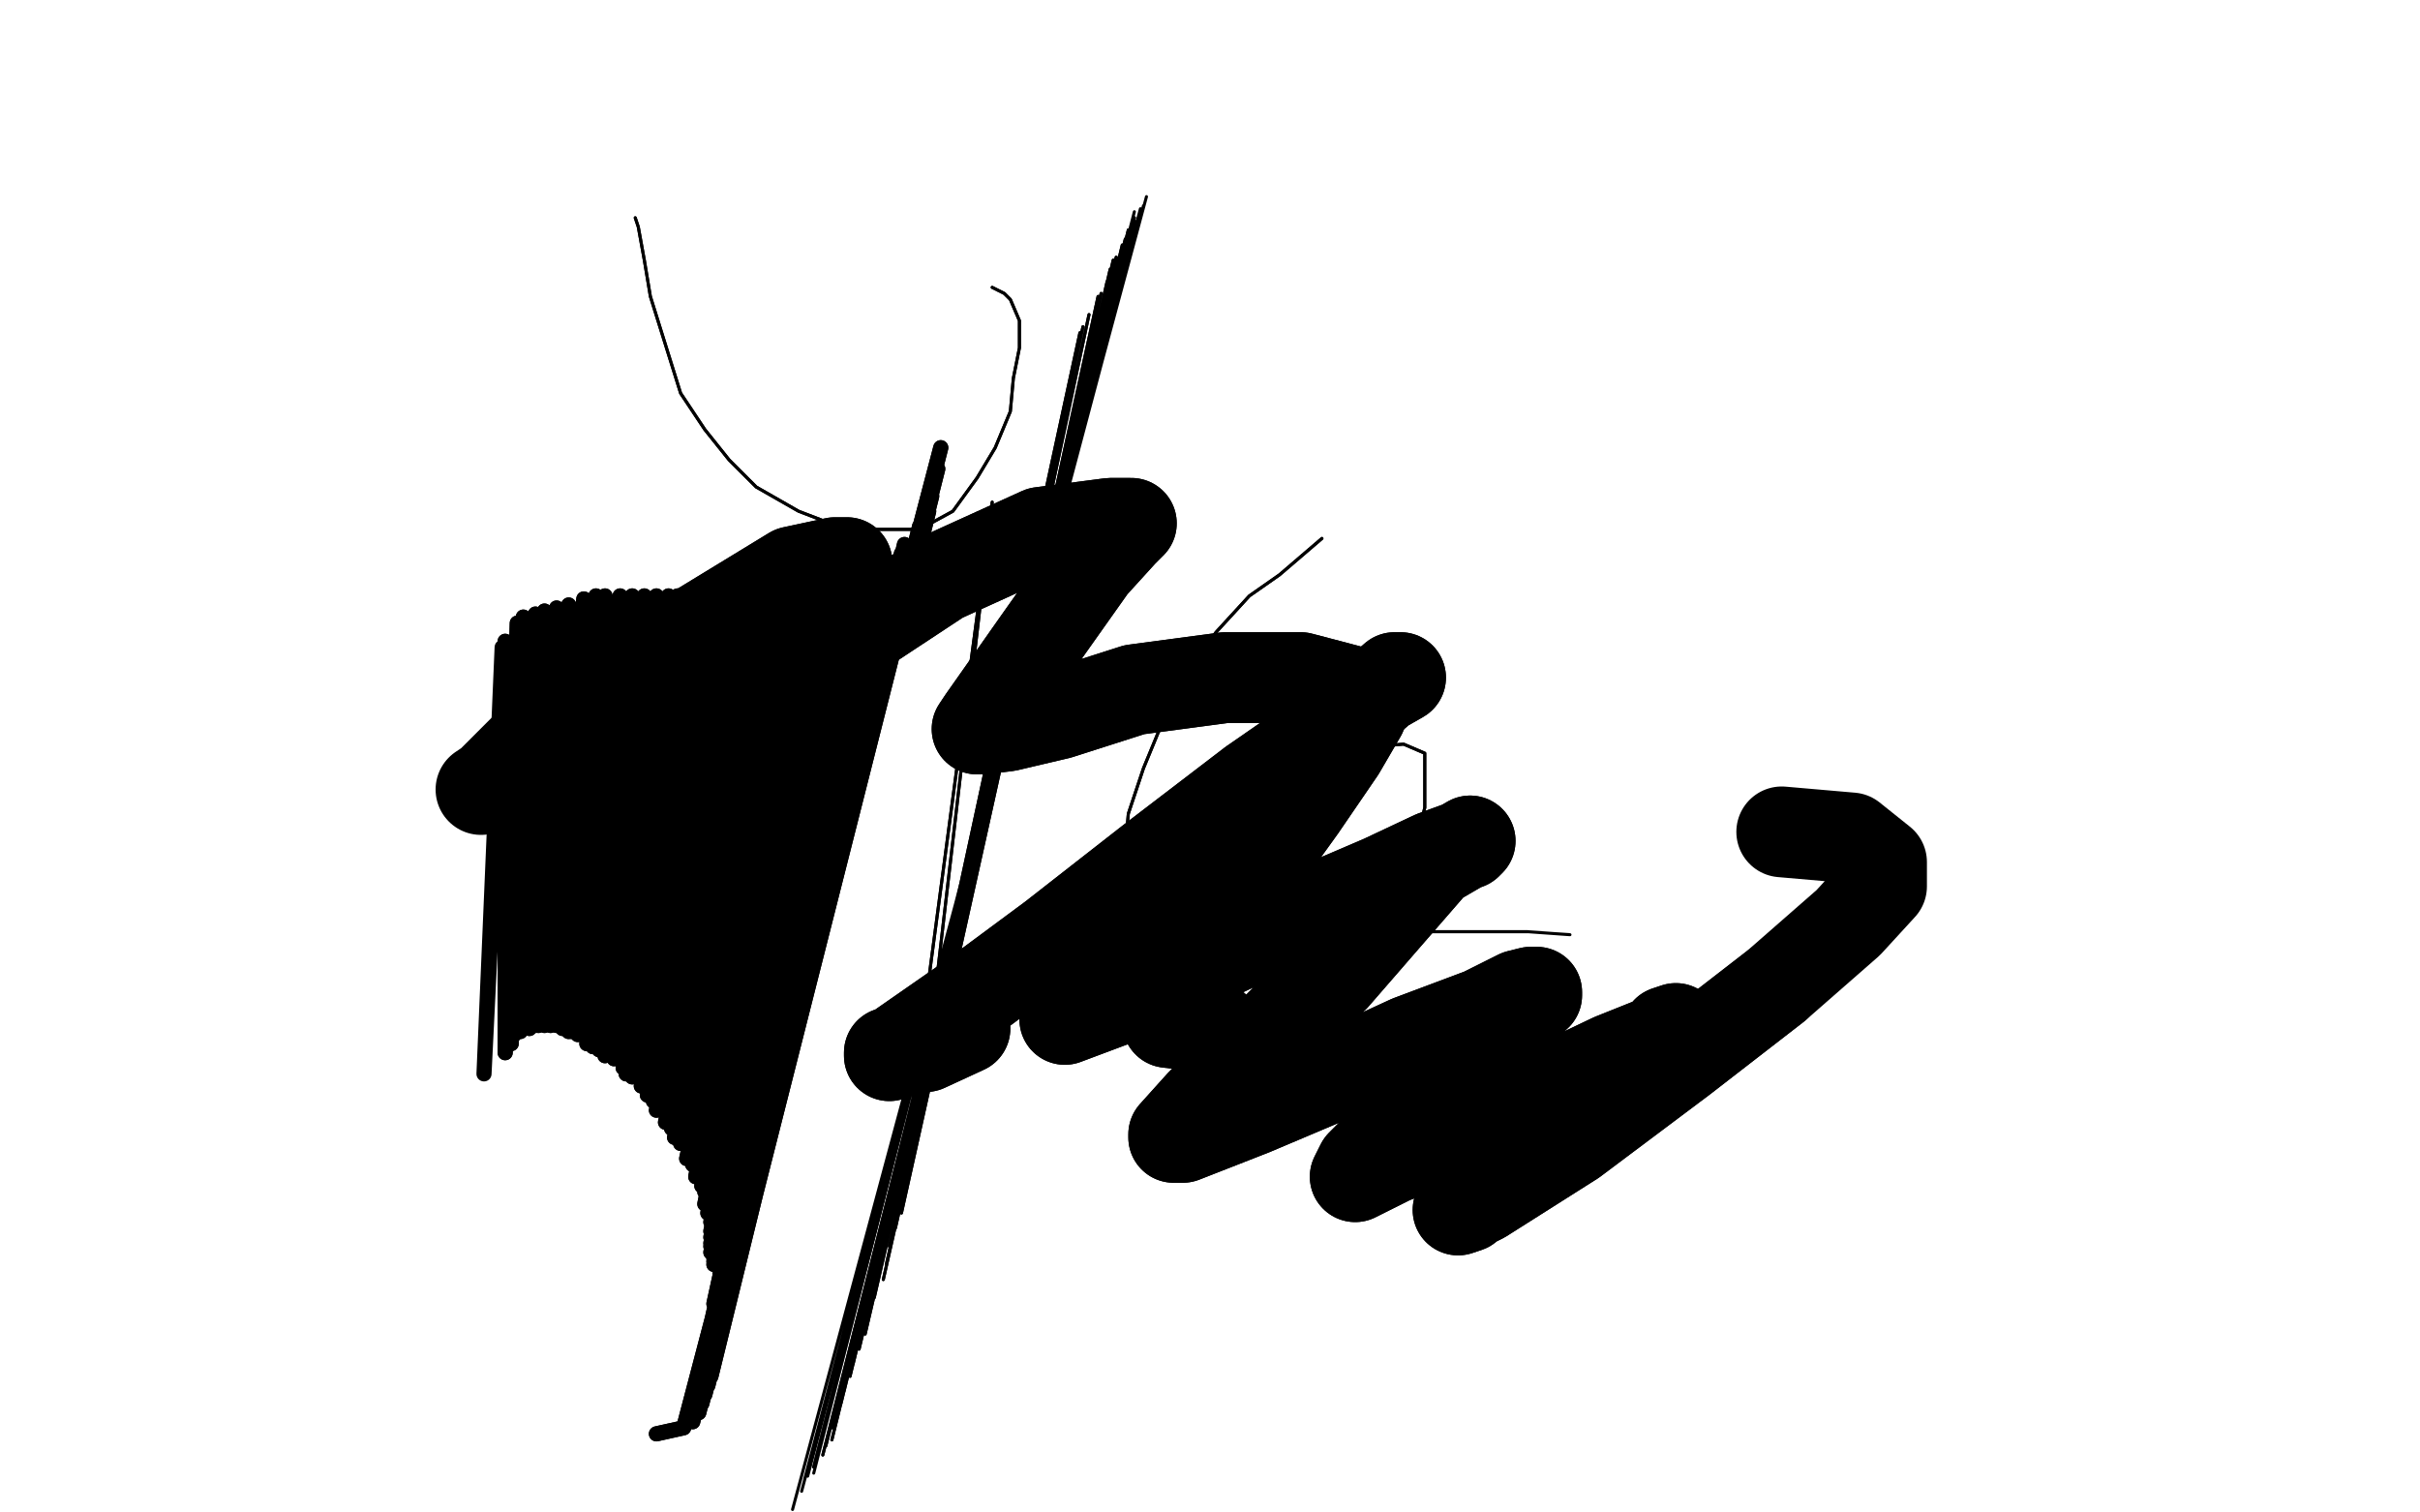
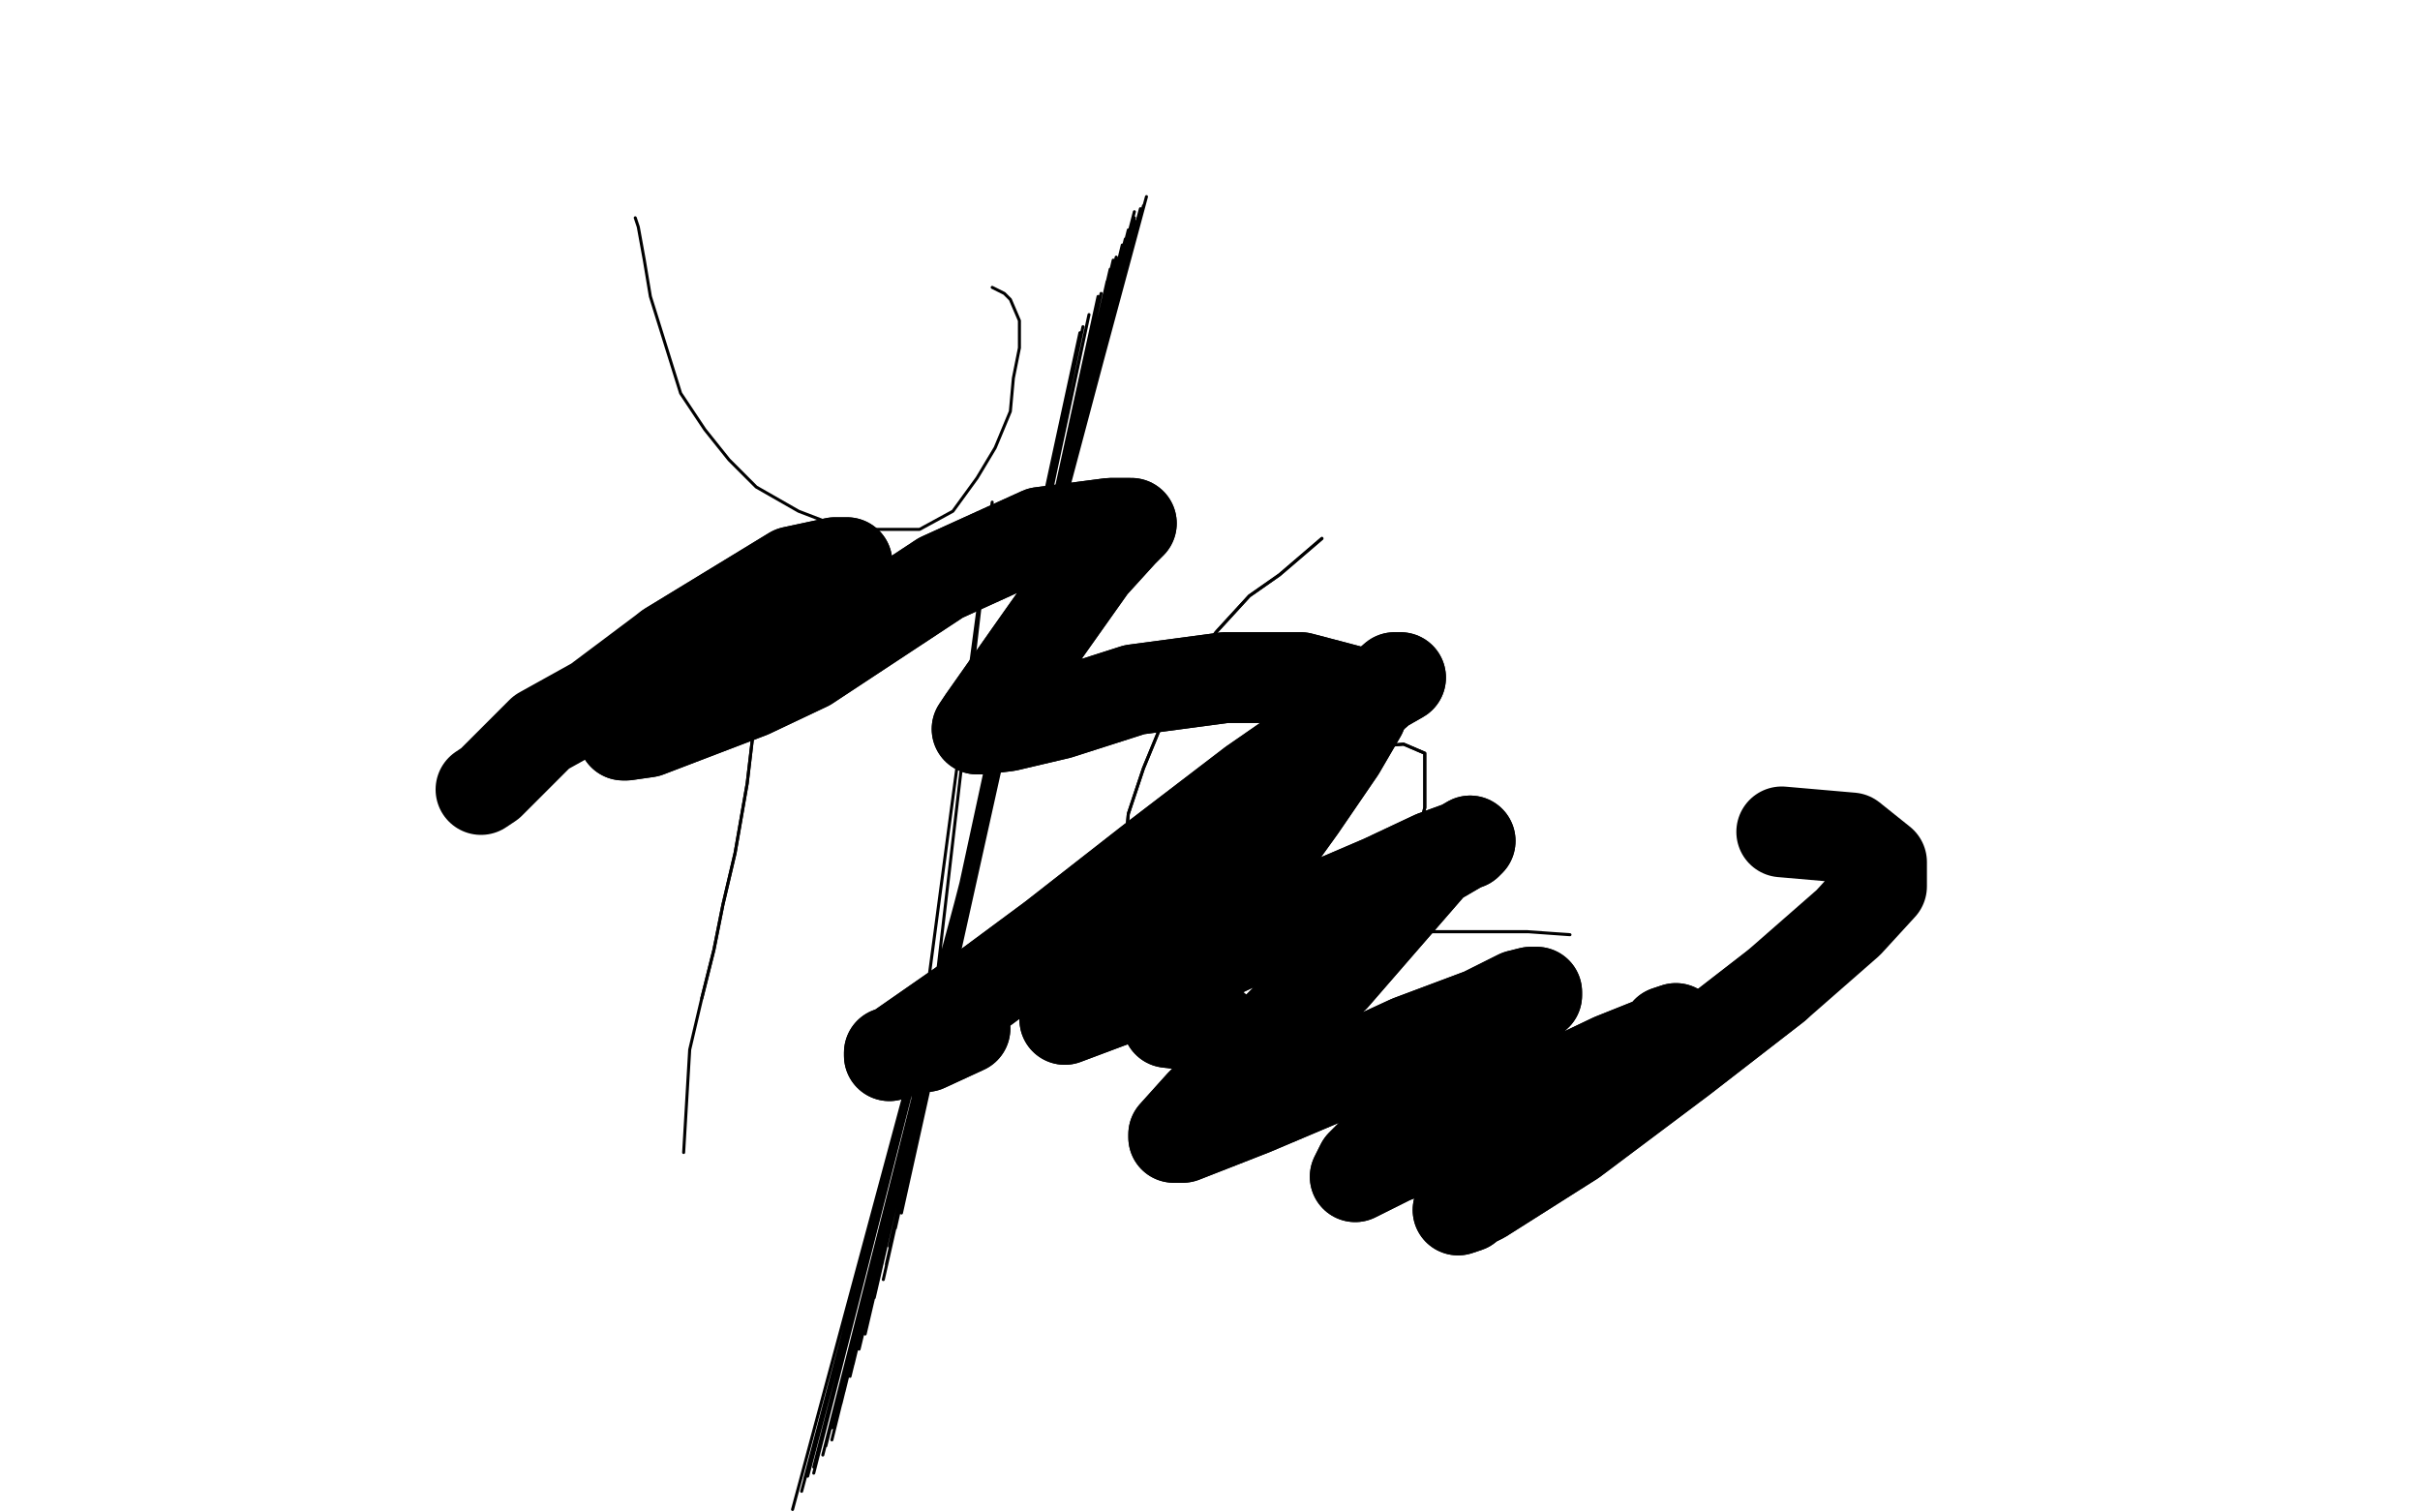
<svg xmlns="http://www.w3.org/2000/svg" width="800" height="500" version="1.1" style="stroke-antialiasing: false">
  <desc>This SVG has been created on https://colorillo.com/</desc>
  <rect x="0" y="0" width="800" height="500" style="fill: rgb(255,255,255); stroke-width:0" />
-   <polyline points="210,72 211,75 211,75 213,86 213,86 215,98 215,98 220,114 220,114 225,130 225,130 233,142 233,142 241,152 241,152 250,161 250,161 264,169 277,174 289,175 304,175 315,169 323,158 329,148 334,136 335,125 337,115 337,106 334,99 332,97 328,95" style="fill: none; stroke: #000000; stroke-width: 1; stroke-linejoin: round; stroke-linecap: round; stroke-antialiasing: false; stroke-antialias: 0; opacity: 1.0" />
  <polyline points="210,72 211,75 211,75 213,86 213,86 215,98 215,98 220,114 220,114 225,130 225,130 233,142 233,142 241,152 241,152 250,161 264,169 277,174 289,175 304,175 315,169 323,158 329,148 334,136 335,125 337,115 337,106 334,99 332,97 328,95" style="fill: none; stroke: #000000; stroke-width: 1; stroke-linejoin: round; stroke-linecap: round; stroke-antialiasing: false; stroke-antialias: 0; opacity: 1.0" />
  <polyline points="250,193 250,221 250,221 249,242 249,242 247,259 247,259 243,282 243,282 239,299 239,299 236,314 236,314 232,330 232,330" style="fill: none; stroke: #000000; stroke-width: 1; stroke-linejoin: round; stroke-linecap: round; stroke-antialiasing: false; stroke-antialias: 0; opacity: 1.0" />
  <polyline points="250,193 250,221 250,221 249,242 249,242 247,259 247,259 243,282 243,282 239,299 239,299 236,314 236,314 232,330 228,347 227,364 226,381" style="fill: none; stroke: #000000; stroke-width: 1; stroke-linejoin: round; stroke-linecap: round; stroke-antialiasing: false; stroke-antialias: 0; opacity: 1.0" />
-   <polyline points="305,364 328,166 328,166 301,369 356,115 301,369 357,110 301,373 358,108 301,376 360,104 301,381 362,103 301,386 363,101 300,391 363,98 298,396 364,97 298,401 366,95 296,406 366,93 294,412 367,92 293,418 367,91 292,423 367,89 289,429 368,86 287,435 369,86 286,441 369,85 284,446 371,82 282,451 371,81 281,455 372,80 279,460 372,80 278,464 372,79 276,469 373,78 275,472 373,76 275,476 374,75 273,478 375,74 272,481 375,74 270,482 375,73 269,485 375,72" style="fill: none; stroke: #000000; stroke-width: 1; stroke-linejoin: round; stroke-linecap: round; stroke-antialiasing: false; stroke-antialias: 0; opacity: 1.0" />
  <polyline points="305,364 328,166 301,369 356,115 301,369 357,110 301,373 358,108 301,376 360,104 301,381 362,103 301,386 363,101 300,391 363,98 298,396 364,97 298,401 366,95 296,406 366,93 294,412 367,92 293,418 367,91 292,423 367,89 289,429 368,86 287,435 369,86 286,441 369,85 284,446 371,82 282,451 371,81 281,455 372,80 279,460 372,80 278,464 372,79 276,469 373,78 275,472 373,76 275,476 374,75 273,478 375,74 272,481 375,74 270,482 375,73 269,485 375,72 269,487 375,70 267,488 377,69 266,489 377,69 265,493 378,68 262,499 379,65" style="fill: none; stroke: #000000; stroke-width: 1; stroke-linejoin: round; stroke-linecap: round; stroke-antialiasing: false; stroke-antialias: 0; opacity: 1.0" />
  <polyline points="437,178 423,190 423,190 413,197 413,197 402,209 402,209 392,223 392,223 385,237 385,237 378,254 378,254 373,269 373,269 372,280 372,287 373,294 378,299 391,301 404,302 419,302 437,299 451,290 463,280 469,275 471,267 471,256 471,249 464,246 440,248 425,261 413,268 403,278 398,284 396,289 396,293 399,298 415,301 437,305 463,308 486,308 505,308" style="fill: none; stroke: #000000; stroke-width: 1; stroke-linejoin: round; stroke-linecap: round; stroke-antialiasing: false; stroke-antialias: 0; opacity: 1.0" />
  <polyline points="437,178 423,190 423,190 413,197 413,197 402,209 402,209 392,223 392,223 385,237 385,237 378,254 378,254 373,269 372,280 372,287 373,294 378,299 391,301 404,302 419,302 437,299 451,290 463,280 469,275 471,267 471,256 471,249 464,246 440,248 425,261 413,268 403,278 398,284 396,289 396,293 399,298 415,301 437,305 463,308 486,308 505,308 519,309" style="fill: none; stroke: #000000; stroke-width: 1; stroke-linejoin: round; stroke-linecap: round; stroke-antialiasing: false; stroke-antialias: 0; opacity: 1.0" />
  <polyline points="319,340 306,346 306,346 298,347 298,347 294,348 294,348 294,349 294,349 298,346 298,346 321,330 321,330 348,310 380,285 414,259 440,241 454,230 461,224 463,224 456,228 421,261 409,273 370,315 359,328 353,335 352,337 368,331 397,318 429,303 457,291 474,283 485,279 486,278 474,285 441,323 429,333 397,365 388,375 388,376 391,376 414,367 440,356 466,344 490,335 502,329 506,328 508,328 508,329 470,362 457,378 450,385 448,389 460,383 486,373 512,360 533,350 548,344 553,341 554,340 551,341" style="fill: none; stroke: #000000; stroke-width: 30; stroke-linejoin: round; stroke-linecap: round; stroke-antialiasing: false; stroke-antialias: 0; opacity: 1.0" />
  <polyline points="319,340 306,346 306,346 298,347 298,347 294,348 294,348 294,349 294,349 298,346 298,346 321,330 348,310 380,285 414,259 440,241 454,230 461,224 463,224 456,228 421,261 409,273 370,315 359,328 353,335 352,337 368,331 397,318 429,303 457,291 474,283 485,279 486,278 474,285 441,323 429,333 397,365 388,375 388,376 391,376 414,367 440,356 466,344 490,335 502,329 506,328 508,328 508,329 470,362 457,378 450,385 448,389 460,383 486,373 512,360 533,350 548,344 553,341 554,340 551,341" style="fill: none; stroke: #000000; stroke-width: 30; stroke-linejoin: round; stroke-linecap: round; stroke-antialiasing: false; stroke-antialias: 0; opacity: 1.0" />
  <polyline points="487,395 485,399 485,399 482,400 482,400 490,396 490,396 520,377 520,377 556,350 556,350 587,326 587,326" style="fill: none; stroke: #000000; stroke-width: 30; stroke-linejoin: round; stroke-linecap: round; stroke-antialiasing: false; stroke-antialias: 0; opacity: 1.0" />
  <polyline points="487,395 485,399 485,399 482,400 482,400 490,396 490,396 520,377 520,377 556,350 556,350 587,326 611,305 622,293 622,285 612,277 589,275" style="fill: none; stroke: #000000; stroke-width: 30; stroke-linejoin: round; stroke-linecap: round; stroke-antialiasing: false; stroke-antialias: 0; opacity: 1.0" />
  <polyline points="402,340 386,338 386,338 394,318 394,318 412,292 412,292 430,267 430,267 443,248 443,248 450,236 450,236 449,229 449,229 430,224 405,224 375,228 350,236 333,240 325,241 323,241 325,238 344,211 361,187 371,176 374,173 367,173 344,176 311,191 267,220 248,229 214,242 207,243 206,243 217,236 244,214 267,196 278,188 280,186 276,186 262,189 221,214" style="fill: none; stroke: #000000; stroke-width: 30; stroke-linejoin: round; stroke-linecap: round; stroke-antialiasing: false; stroke-antialias: 0; opacity: 1.0" />
  <polyline points="402,340 386,338 386,338 394,318 394,318 412,292 412,292 430,267 430,267 443,248 443,248 450,236 450,236 449,229 430,224 405,224 375,228 350,236 333,240 325,241 323,241 325,238 344,211 361,187 371,176 374,173 367,173 344,176 311,191 267,220 248,229 214,242 207,243 206,243 217,236 244,214 267,196 278,188 280,186 276,186 262,189 221,214 197,232 179,242 162,259 159,261" style="fill: none; stroke: #000000; stroke-width: 30; stroke-linejoin: round; stroke-linecap: round; stroke-antialiasing: false; stroke-antialias: 0; opacity: 1.0" />
-   <polyline points="217,474 226,472 226,472 311,148 311,148 229,470 229,470 310,155 310,155 231,467 231,467 308,164 308,164 232,464 232,464 307,169 307,169 233,461 233,461 304,174 304,174 234,458 234,458 303,178 303,178 235,455 235,455 299,180 299,180 235,452 298,183 235,449 297,185 235,446 295,186 235,444 294,187 235,440 293,189 235,438 290,192 236,436 290,192 236,434 289,193 236,431 288,194 238,430 288,195 238,429 288,196 238,427 288,197 238,427 287,197 238,427 286,197 238,427 286,198 238,426 286,200 238,426 285,200 238,425 285,200 238,423 284,200 238,423 284,201 238,422 283,202 238,422 283,203 238,421 283,203 238,421 281,203 238,421 280,203 238,420 279,203 236,418 279,203 236,418 278,203 236,417 277,203 236,416 277,203 235,414 277,203 235,412 277,203 235,411 277,204 235,409 276,204 235,407 275,205 235,404 275,205 234,401 272,205 233,398 272,205 233,394 271,205 232,392 270,206 230,389 267,206 229,385 266,206 227,383 266,206 225,378 263,206 223,376 261,204 222,373 260,203 220,371 258,203 217,367 256,202 216,364 254,201 214,362 252,200 212,359 250,200 209,356 248,200 207,355 244,198 206,353 241,198 203,350 239,197 200,349 233,197 198,347 229,197 196,346 224,197 194,345 221,197 191,342 217,197 189,341 213,197 188,341 209,197 186,340 205,197 184,339 200,197 182,339 197,197 180,339 193,198 178,339 188,200 177,339 184,201 175,340 180,202 172,341 177,203 170,342 173,204 169,345 171,206 167,348 167,212" style="fill: none; stroke: #000000; stroke-width: 5; stroke-linejoin: round; stroke-linecap: round; stroke-antialiasing: false; stroke-antialias: 0; opacity: 1.0" />
-   <polyline points="217,474 226,472 226,472 311,148 311,148 229,470 229,470 310,155 310,155 231,467 231,467 308,164 308,164 232,464 232,464 307,169 307,169 233,461 233,461 304,174 304,174 234,458 234,458 303,178 303,178 235,455 235,455 299,180 235,452 298,183 235,449 297,185 235,446 295,186 235,444 294,187 235,440 293,189 235,438 290,192 236,436 290,192 236,434 289,193 236,431 288,194 238,430 288,195 238,429 288,196 238,427 288,197 238,427 287,197 238,427 286,197 238,427 286,198 238,426 286,200 238,426 285,200 238,425 285,200 238,423 284,200 238,423 284,201 238,422 283,202 238,422 283,203 238,421 283,203 238,421 281,203 238,421 280,203 238,420 279,203 236,418 279,203 236,418 278,203 236,417 277,203 236,416 277,203 235,414 277,203 235,412 277,203 235,411 277,204 235,409 276,204 235,407 275,205 235,404 275,205 234,401 272,205 233,398 272,205 233,394 271,205 232,392 270,206 230,389 267,206 229,385 266,206 227,383 266,206 225,378 263,206 223,376 261,204 222,373 260,203 220,371 258,203 217,367 256,202 216,364 254,201 214,362 252,200 212,359 250,200 209,356 248,200 207,355 244,198 206,353 241,198 203,350 239,197 200,349 233,197 198,347 229,197 196,346 224,197 194,345 221,197 191,342 217,197 189,341 213,197 188,341 209,197 186,340 205,197 184,339 200,197 182,339 197,197 180,339 193,198 178,339 188,200 177,339 184,201 175,340 180,202 172,341 177,203 170,342 173,204 169,345 171,206 167,348 167,212 160,355 166,214" style="fill: none; stroke: #000000; stroke-width: 5; stroke-linejoin: round; stroke-linecap: round; stroke-antialiasing: false; stroke-antialias: 0; opacity: 1.0" />
</svg>